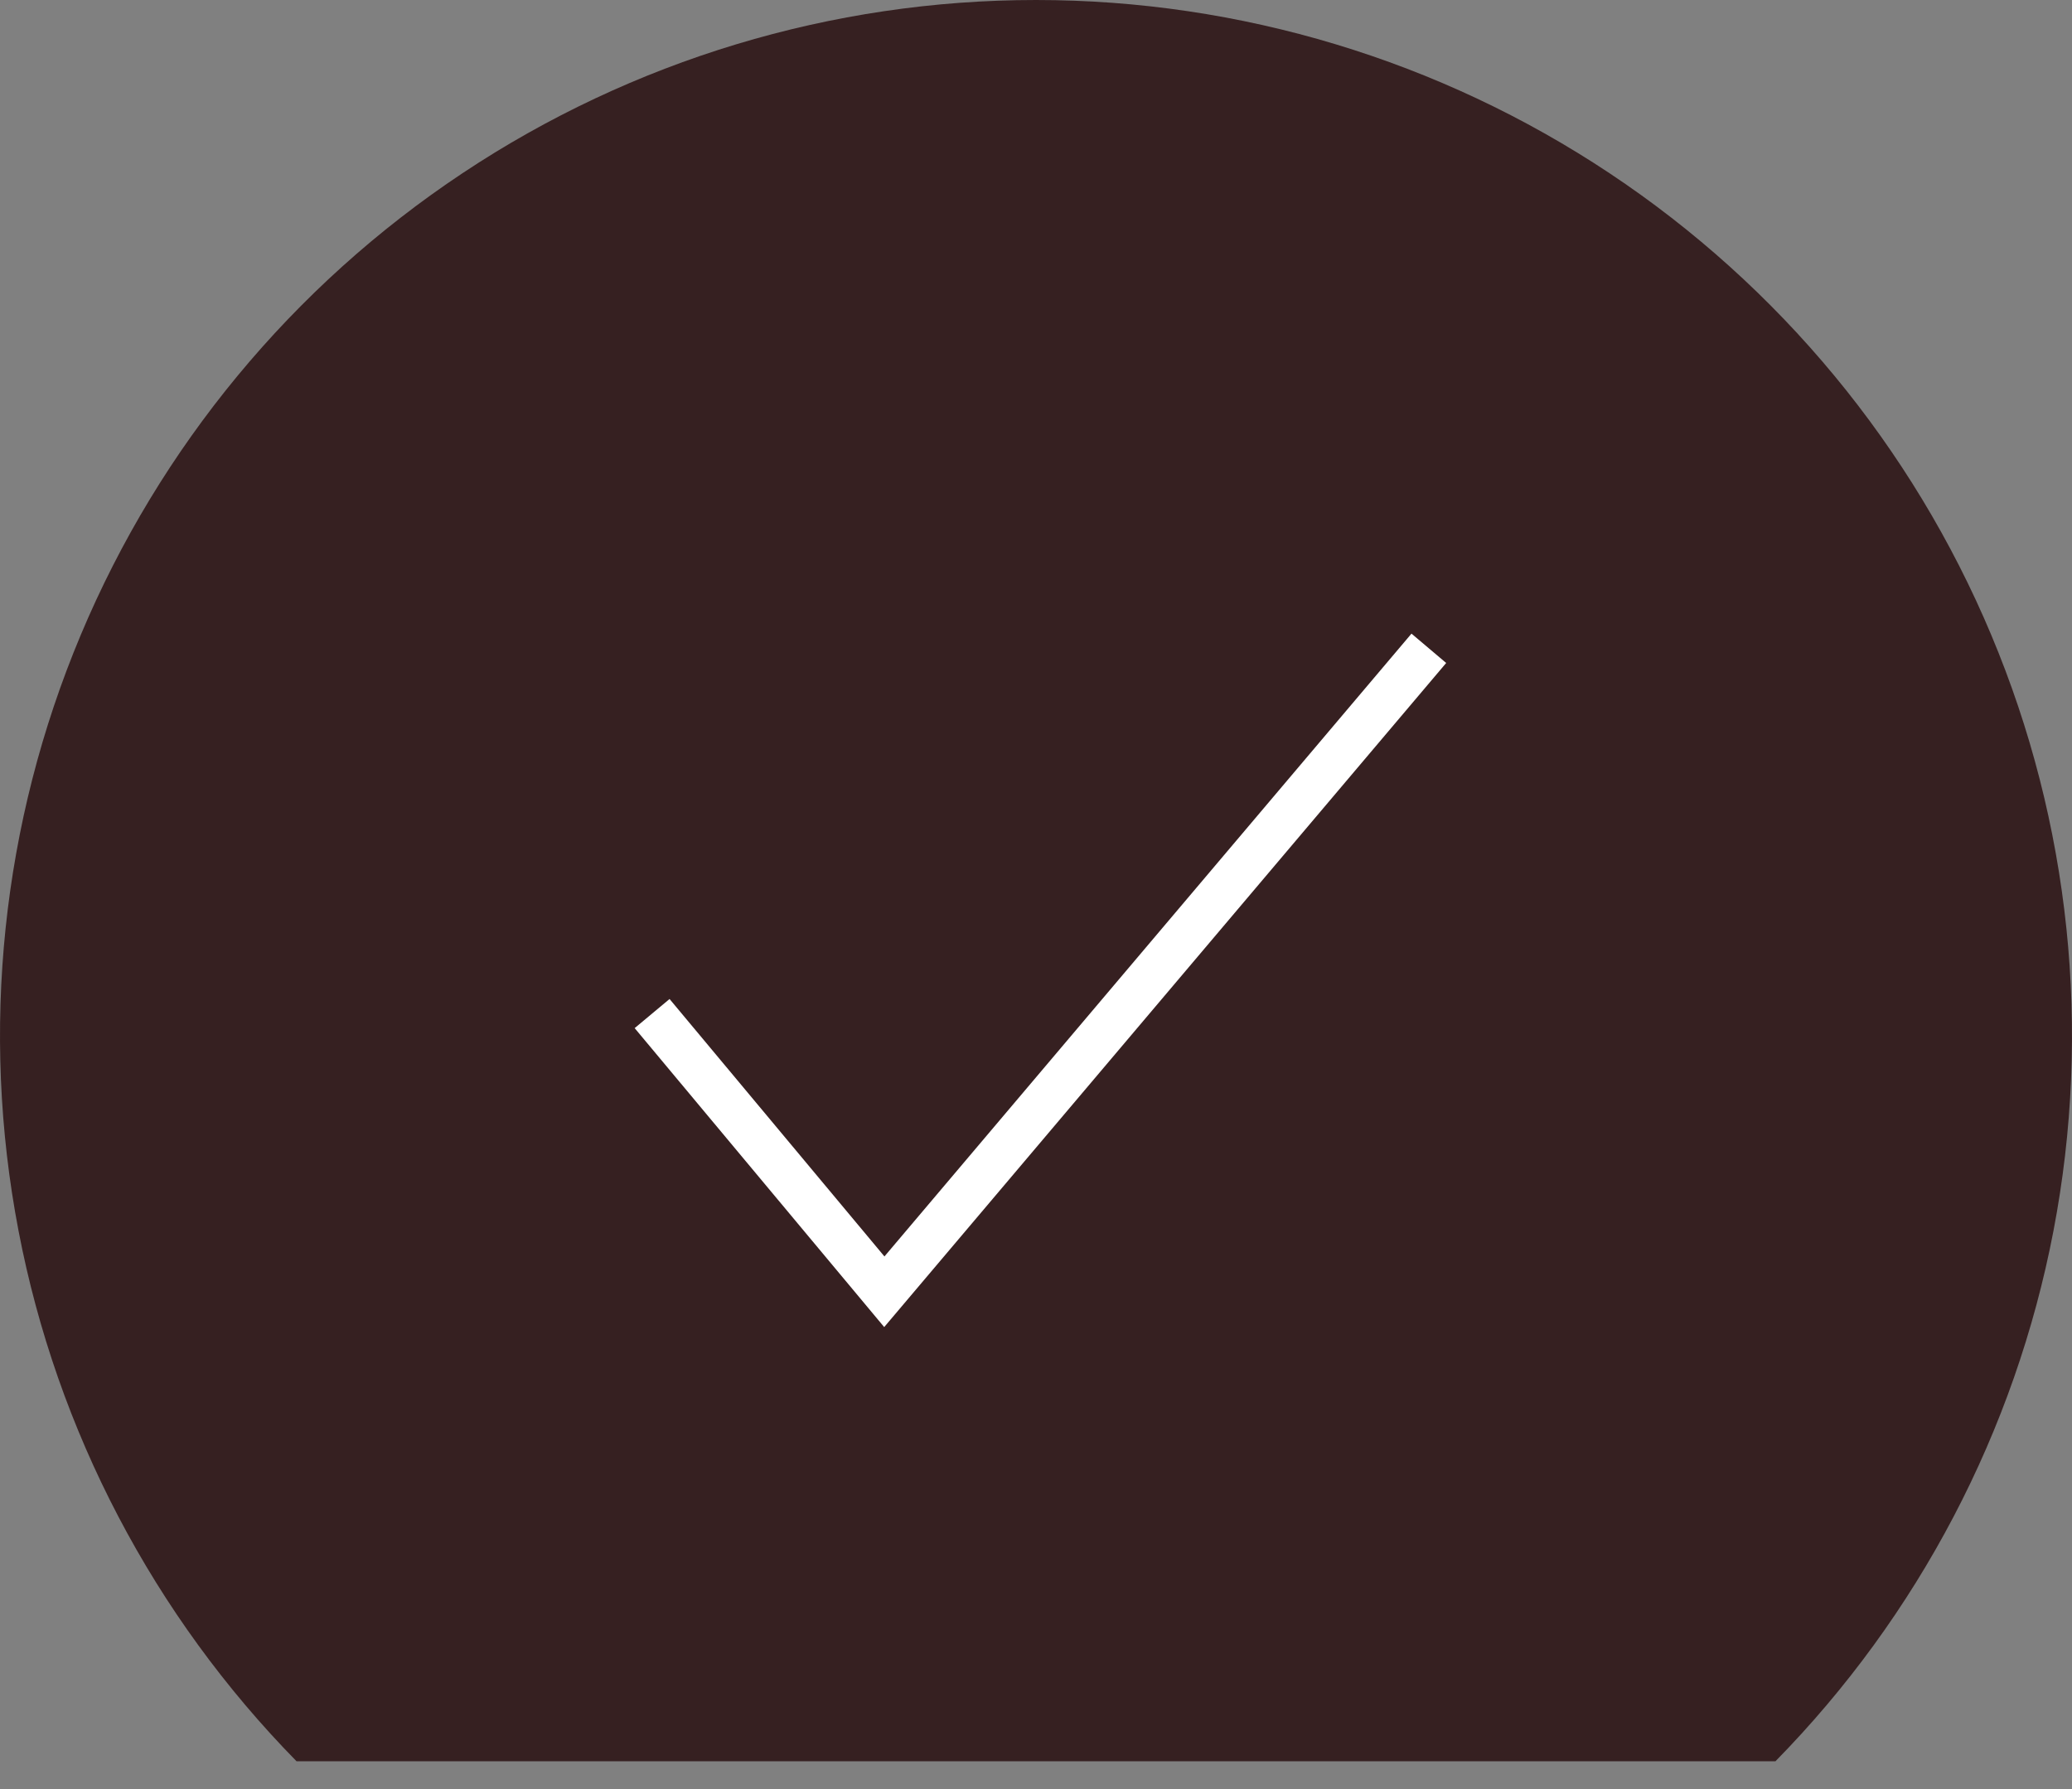
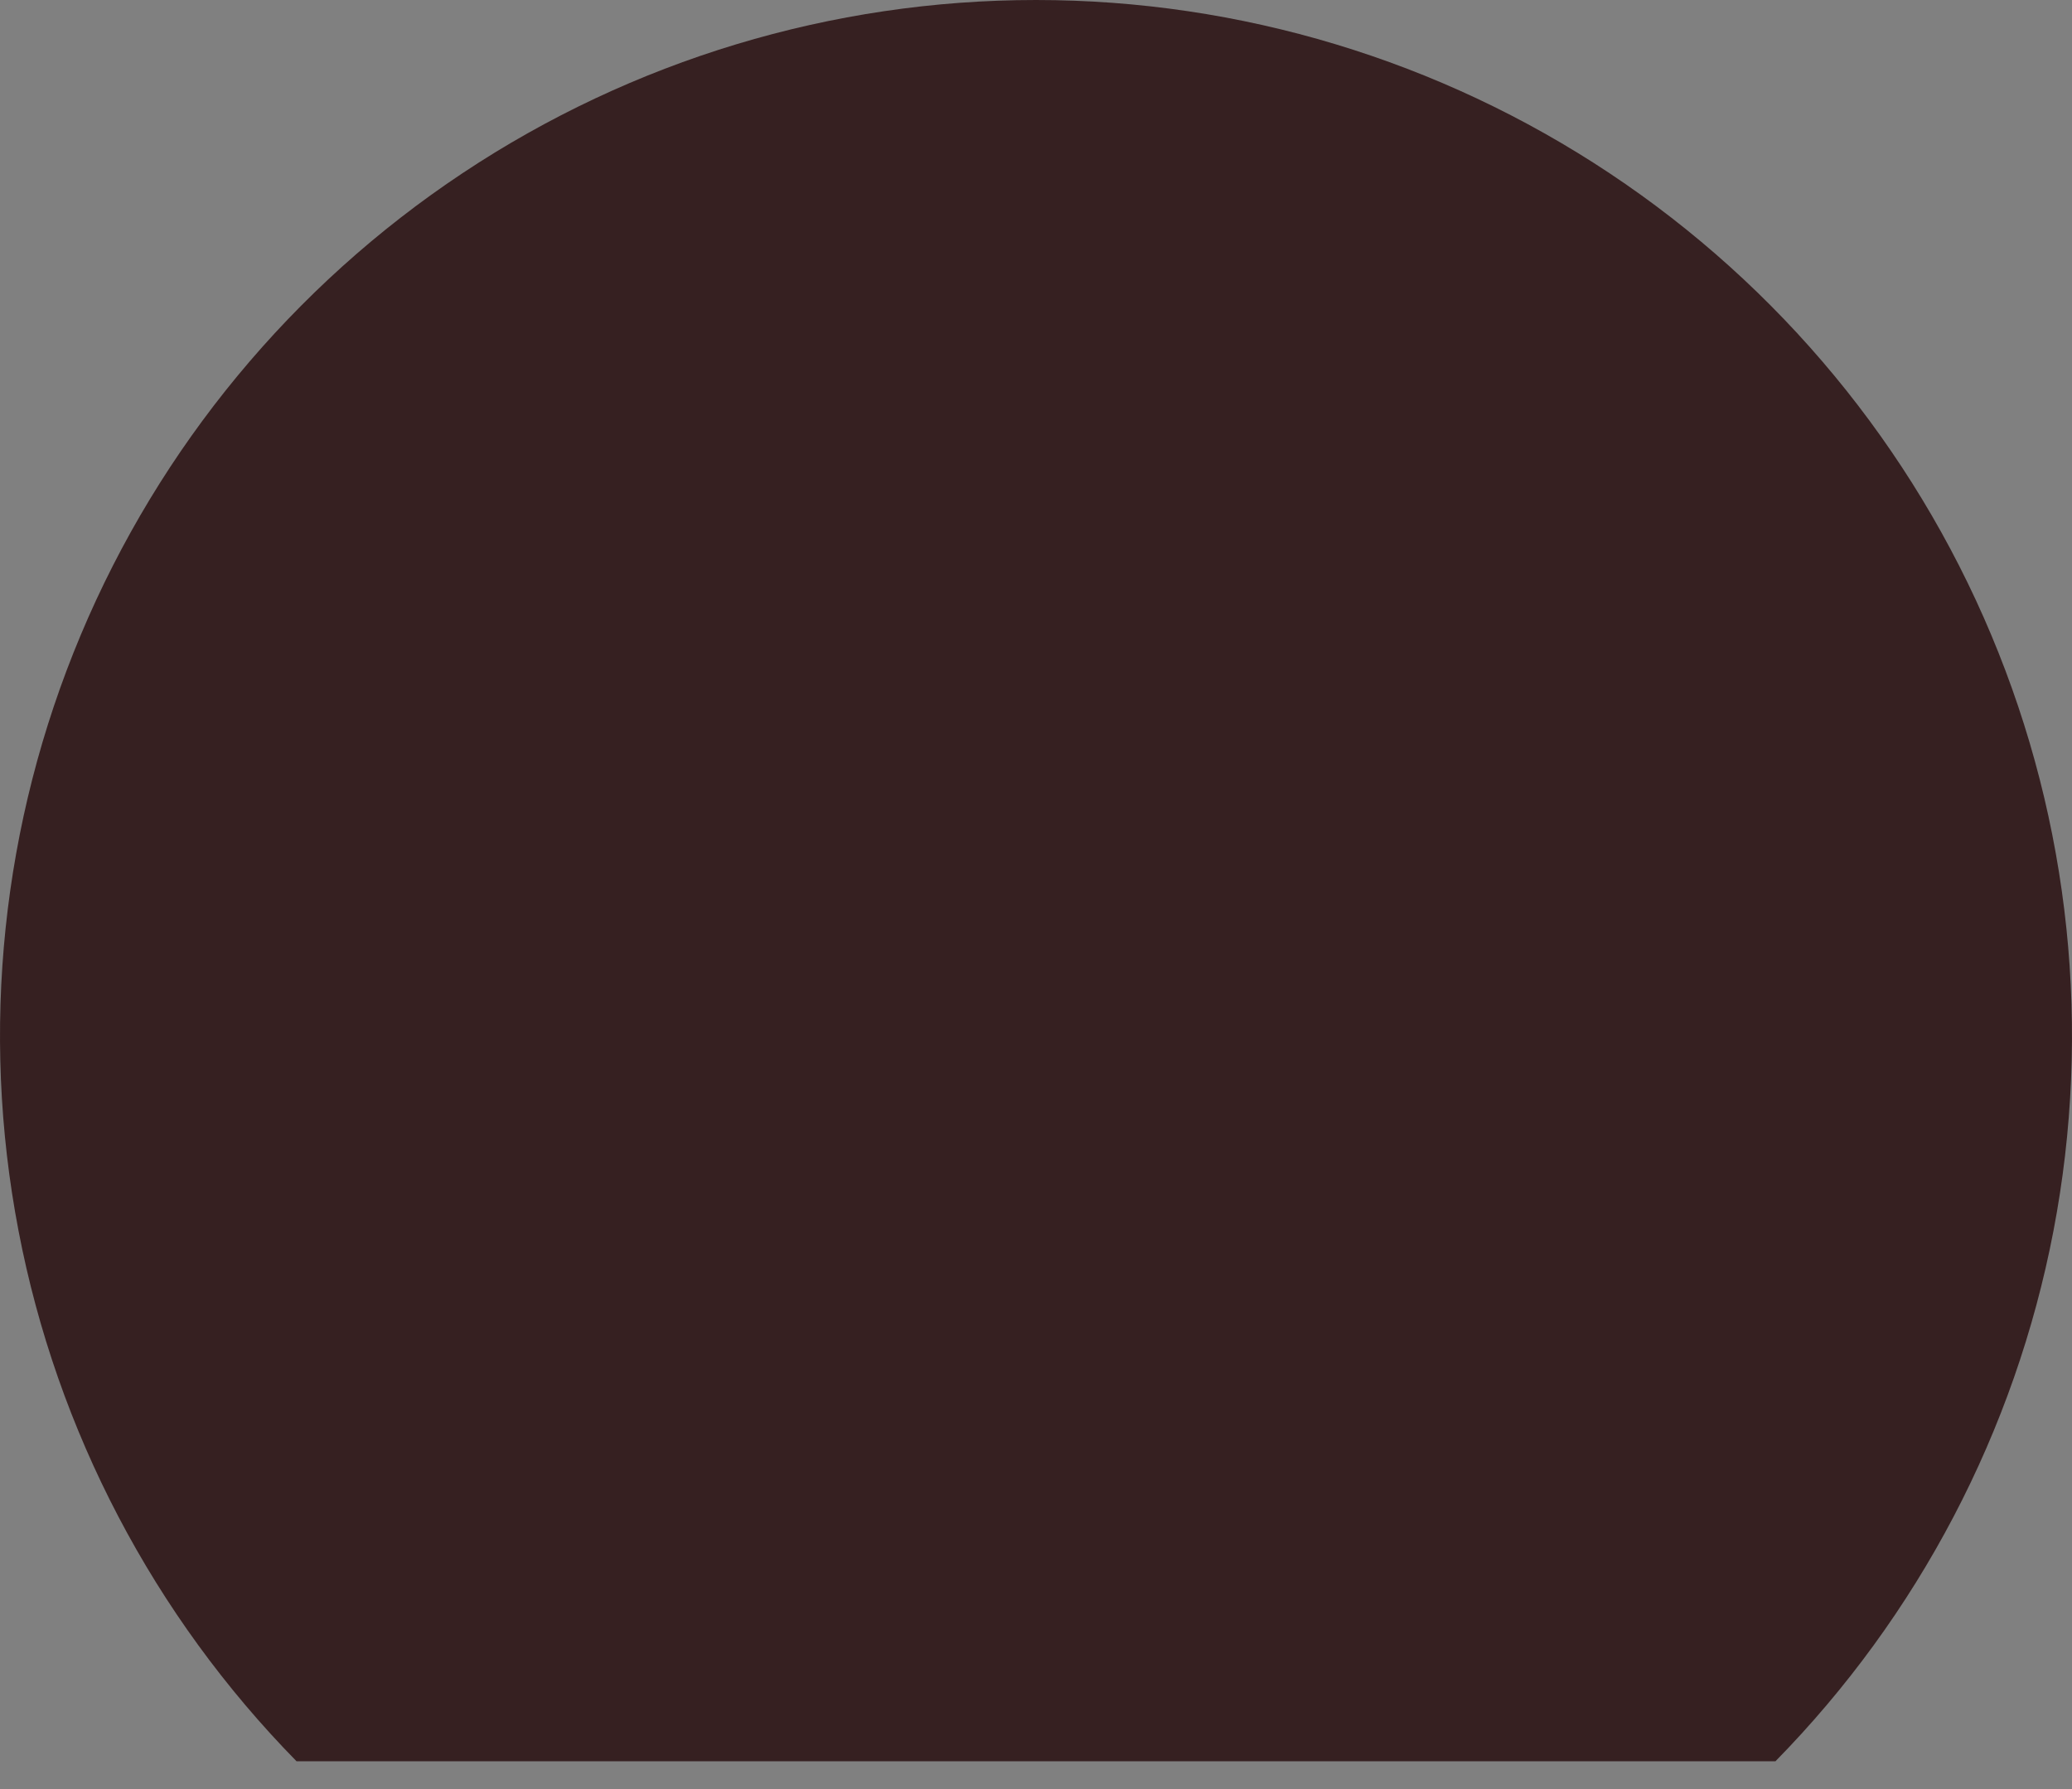
<svg xmlns="http://www.w3.org/2000/svg" width="44" height="38" viewBox="0 0 44 38" fill="none">
  <rect x="0" y="0" width="44" height="38" fill="#808080" stroke="none" />
  <path d="M6.298 37.41C3.263 34.317 1.208 30.396 0.393 26.14C-0.422 21.884 0.037 17.482 1.715 13.486C3.392 9.49 6.212 6.078 9.821 3.679C13.429 1.28 17.666 0 22 0C26.334 0 30.571 1.28 34.179 3.679C37.788 6.078 40.608 9.49 42.285 13.486C43.963 17.482 44.422 21.884 43.607 26.14C42.792 30.396 40.737 34.317 37.702 37.41" fill="#362021" />
-   <path d="M13.848 21.528L18.779 27.437L30.342 13.77" stroke="white" stroke-width="0.965" />
</svg>